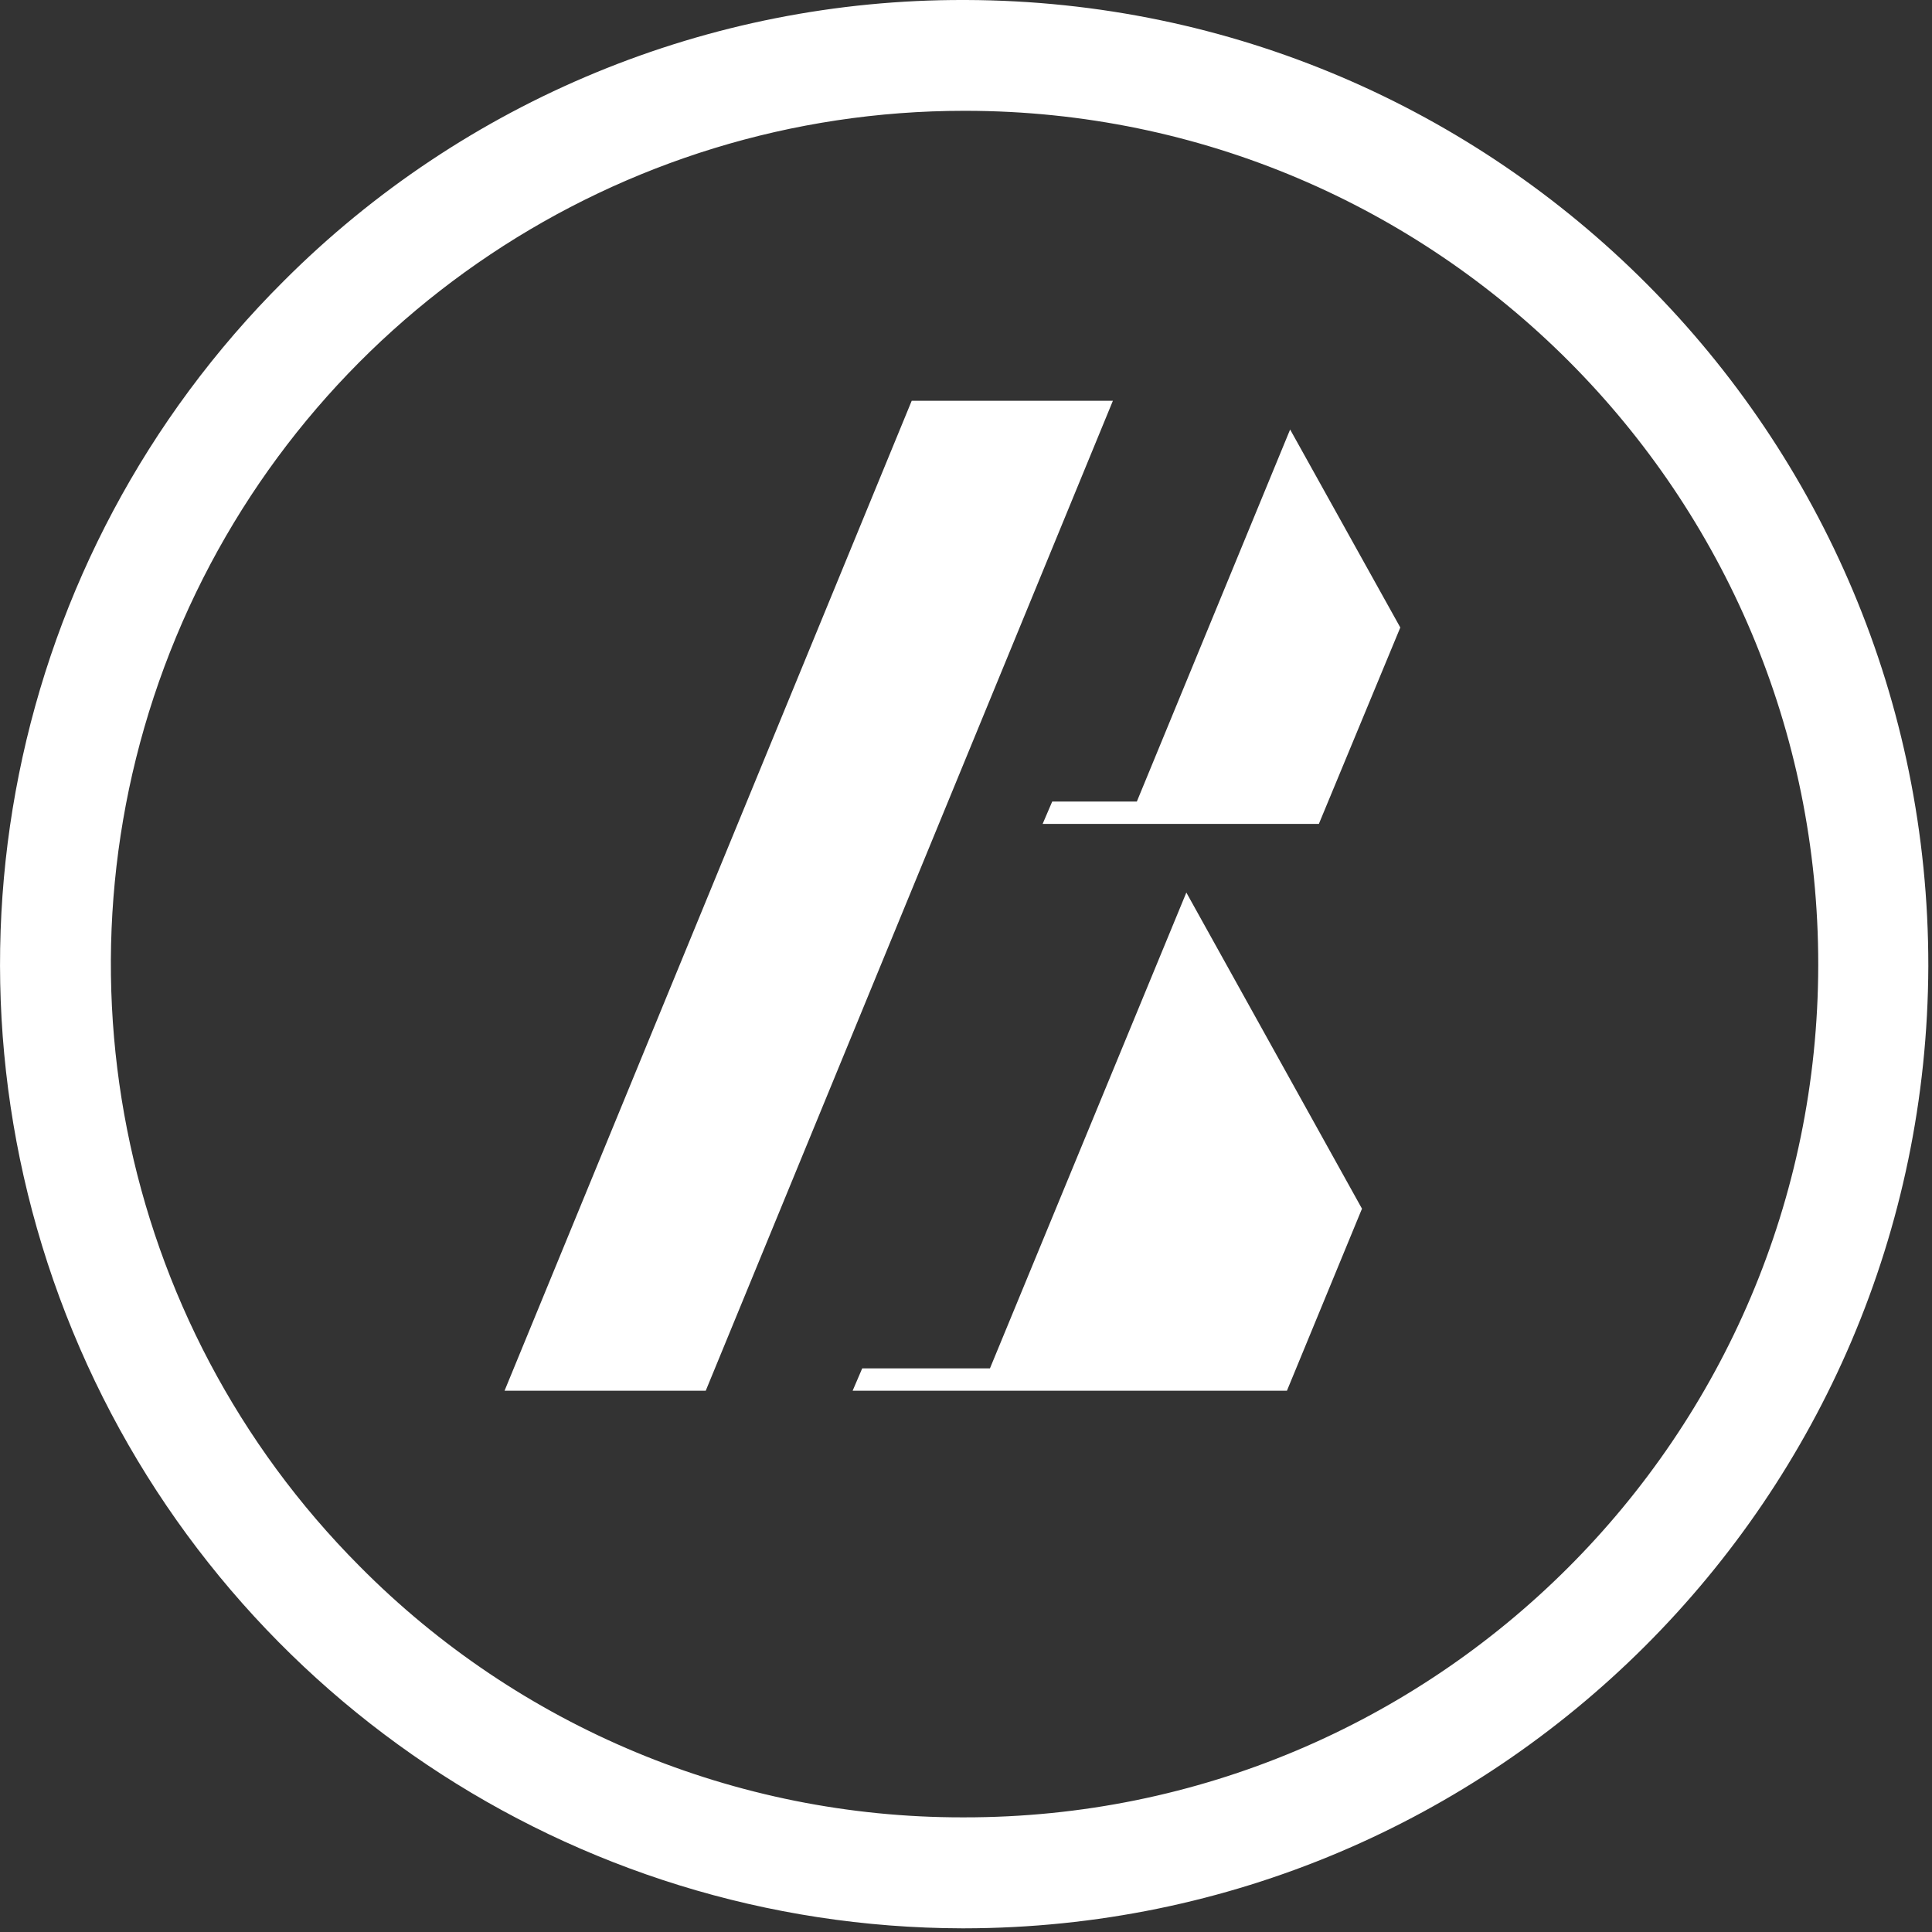
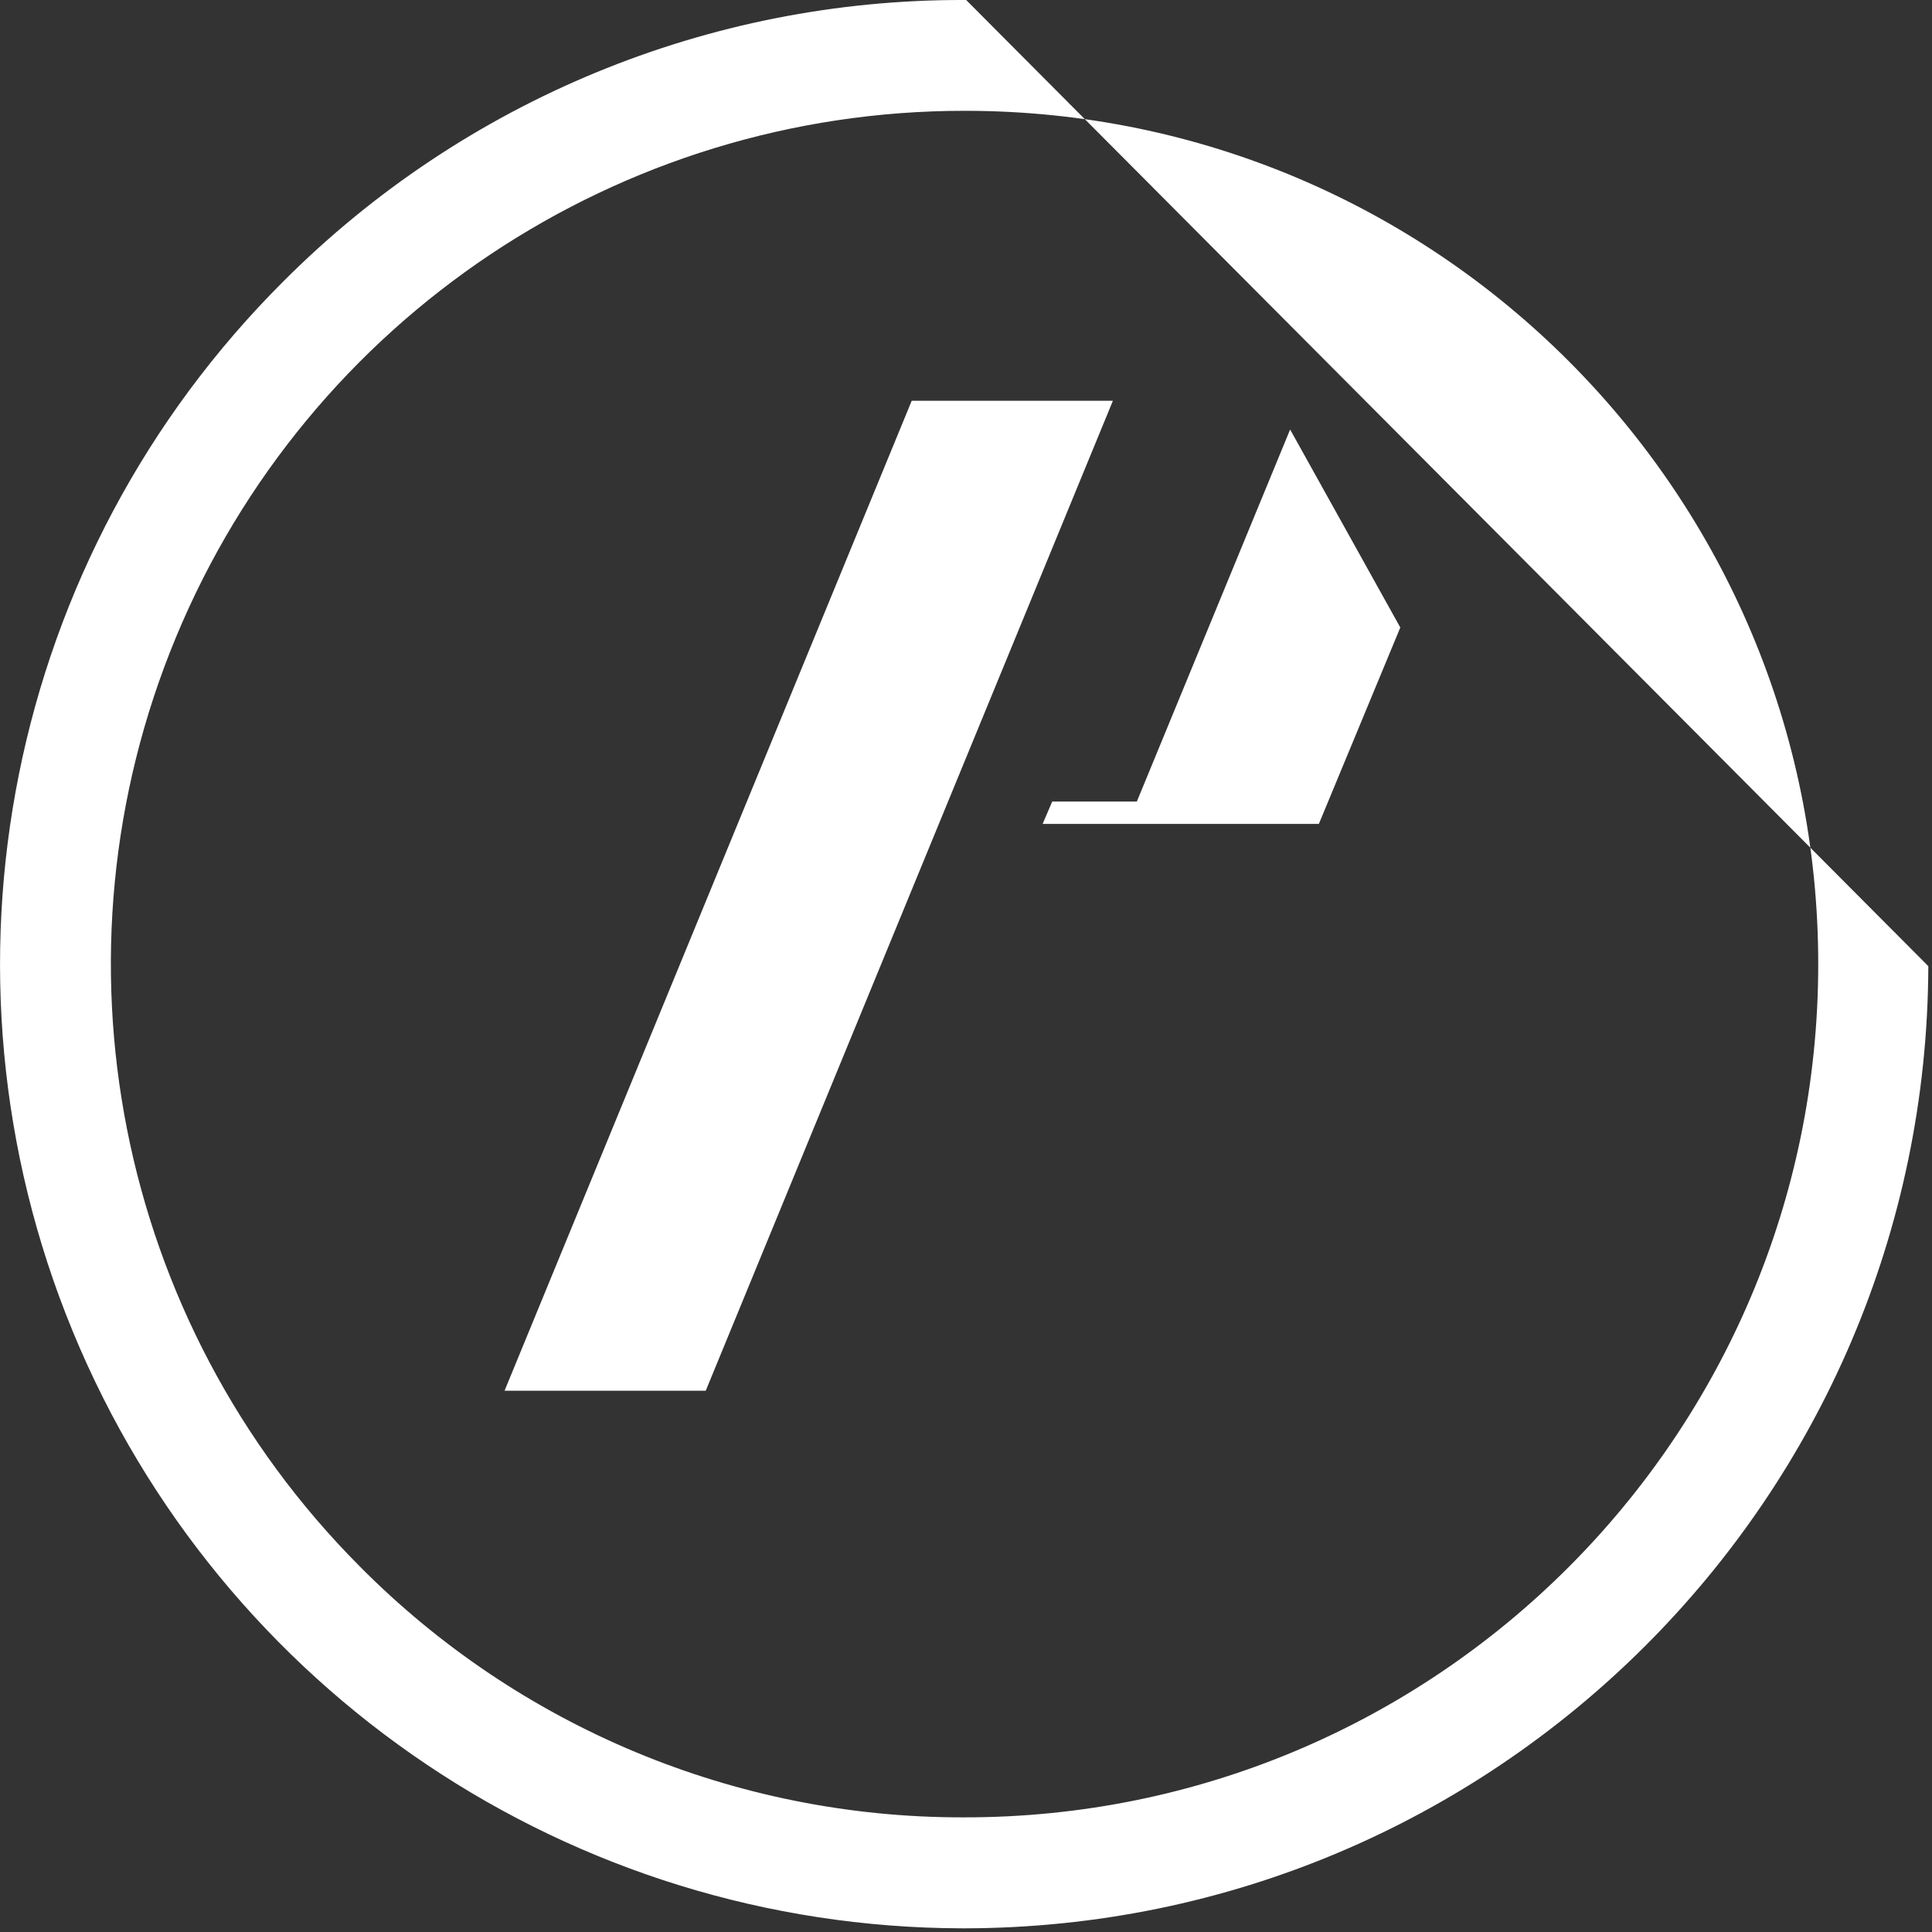
<svg xmlns="http://www.w3.org/2000/svg" width="121" height="121" viewBox="0 0 121 121" fill="#fff">
  <rect x="0" y="0" width="121" height="121" fill="#333333" stroke="none" />
  <g>
-     <path d="M60.38,120.77 L60.26,120.77 C35.839,120.716 13.854,105.959 4.554,83.377 C-4.746,60.796 0.47,34.837 17.77,17.6 C29.063,6.293 44.4,-0.042 60.38,1.02140247e-14 L60.51,1.02140247e-14 C93.843,0.11 120.798,27.177 120.77,60.51 L120.77,60.51 C120.66,93.796 93.666,120.732 60.38,120.77 Z M60.38,6.94 C38.787,6.942 19.316,19.939 11.033,39.881 C2.75,59.823 7.283,82.79 22.52,98.09 C32.496,108.167 46.09,113.831 60.27,113.82 L60.38,113.82 C89.894,113.85 113.845,89.949 113.875,60.435 C113.905,30.921 90.004,6.97 60.49,6.94 L60.38,6.94 Z" />
+     <path d="M60.38,120.77 L60.26,120.77 C35.839,120.716 13.854,105.959 4.554,83.377 C-4.746,60.796 0.47,34.837 17.77,17.6 C29.063,6.293 44.4,-0.042 60.38,1.02140247e-14 L60.51,1.02140247e-14 L120.77,60.51 C120.66,93.796 93.666,120.732 60.38,120.77 Z M60.38,6.94 C38.787,6.942 19.316,19.939 11.033,39.881 C2.75,59.823 7.283,82.79 22.52,98.09 C32.496,108.167 46.09,113.831 60.27,113.82 L60.38,113.82 C89.894,113.85 113.845,89.949 113.875,60.435 C113.905,30.921 90.004,6.97 60.49,6.94 L60.38,6.94 Z" />
    <polygon points="69.7 25.1 57.1 25.1 31.6 87.1 44.2 87.1" />
-     <polygon points="80.6 87.1 85.3 75.7 74.3 55.9 62 85.7 54 85.7 53.4 87.1" />
    <polygon points="82.6 51.6 87.7 39.3 80.8 26.9 71.2 50.2 65.9 50.2 65.3 51.6" />
  </g>
</svg>